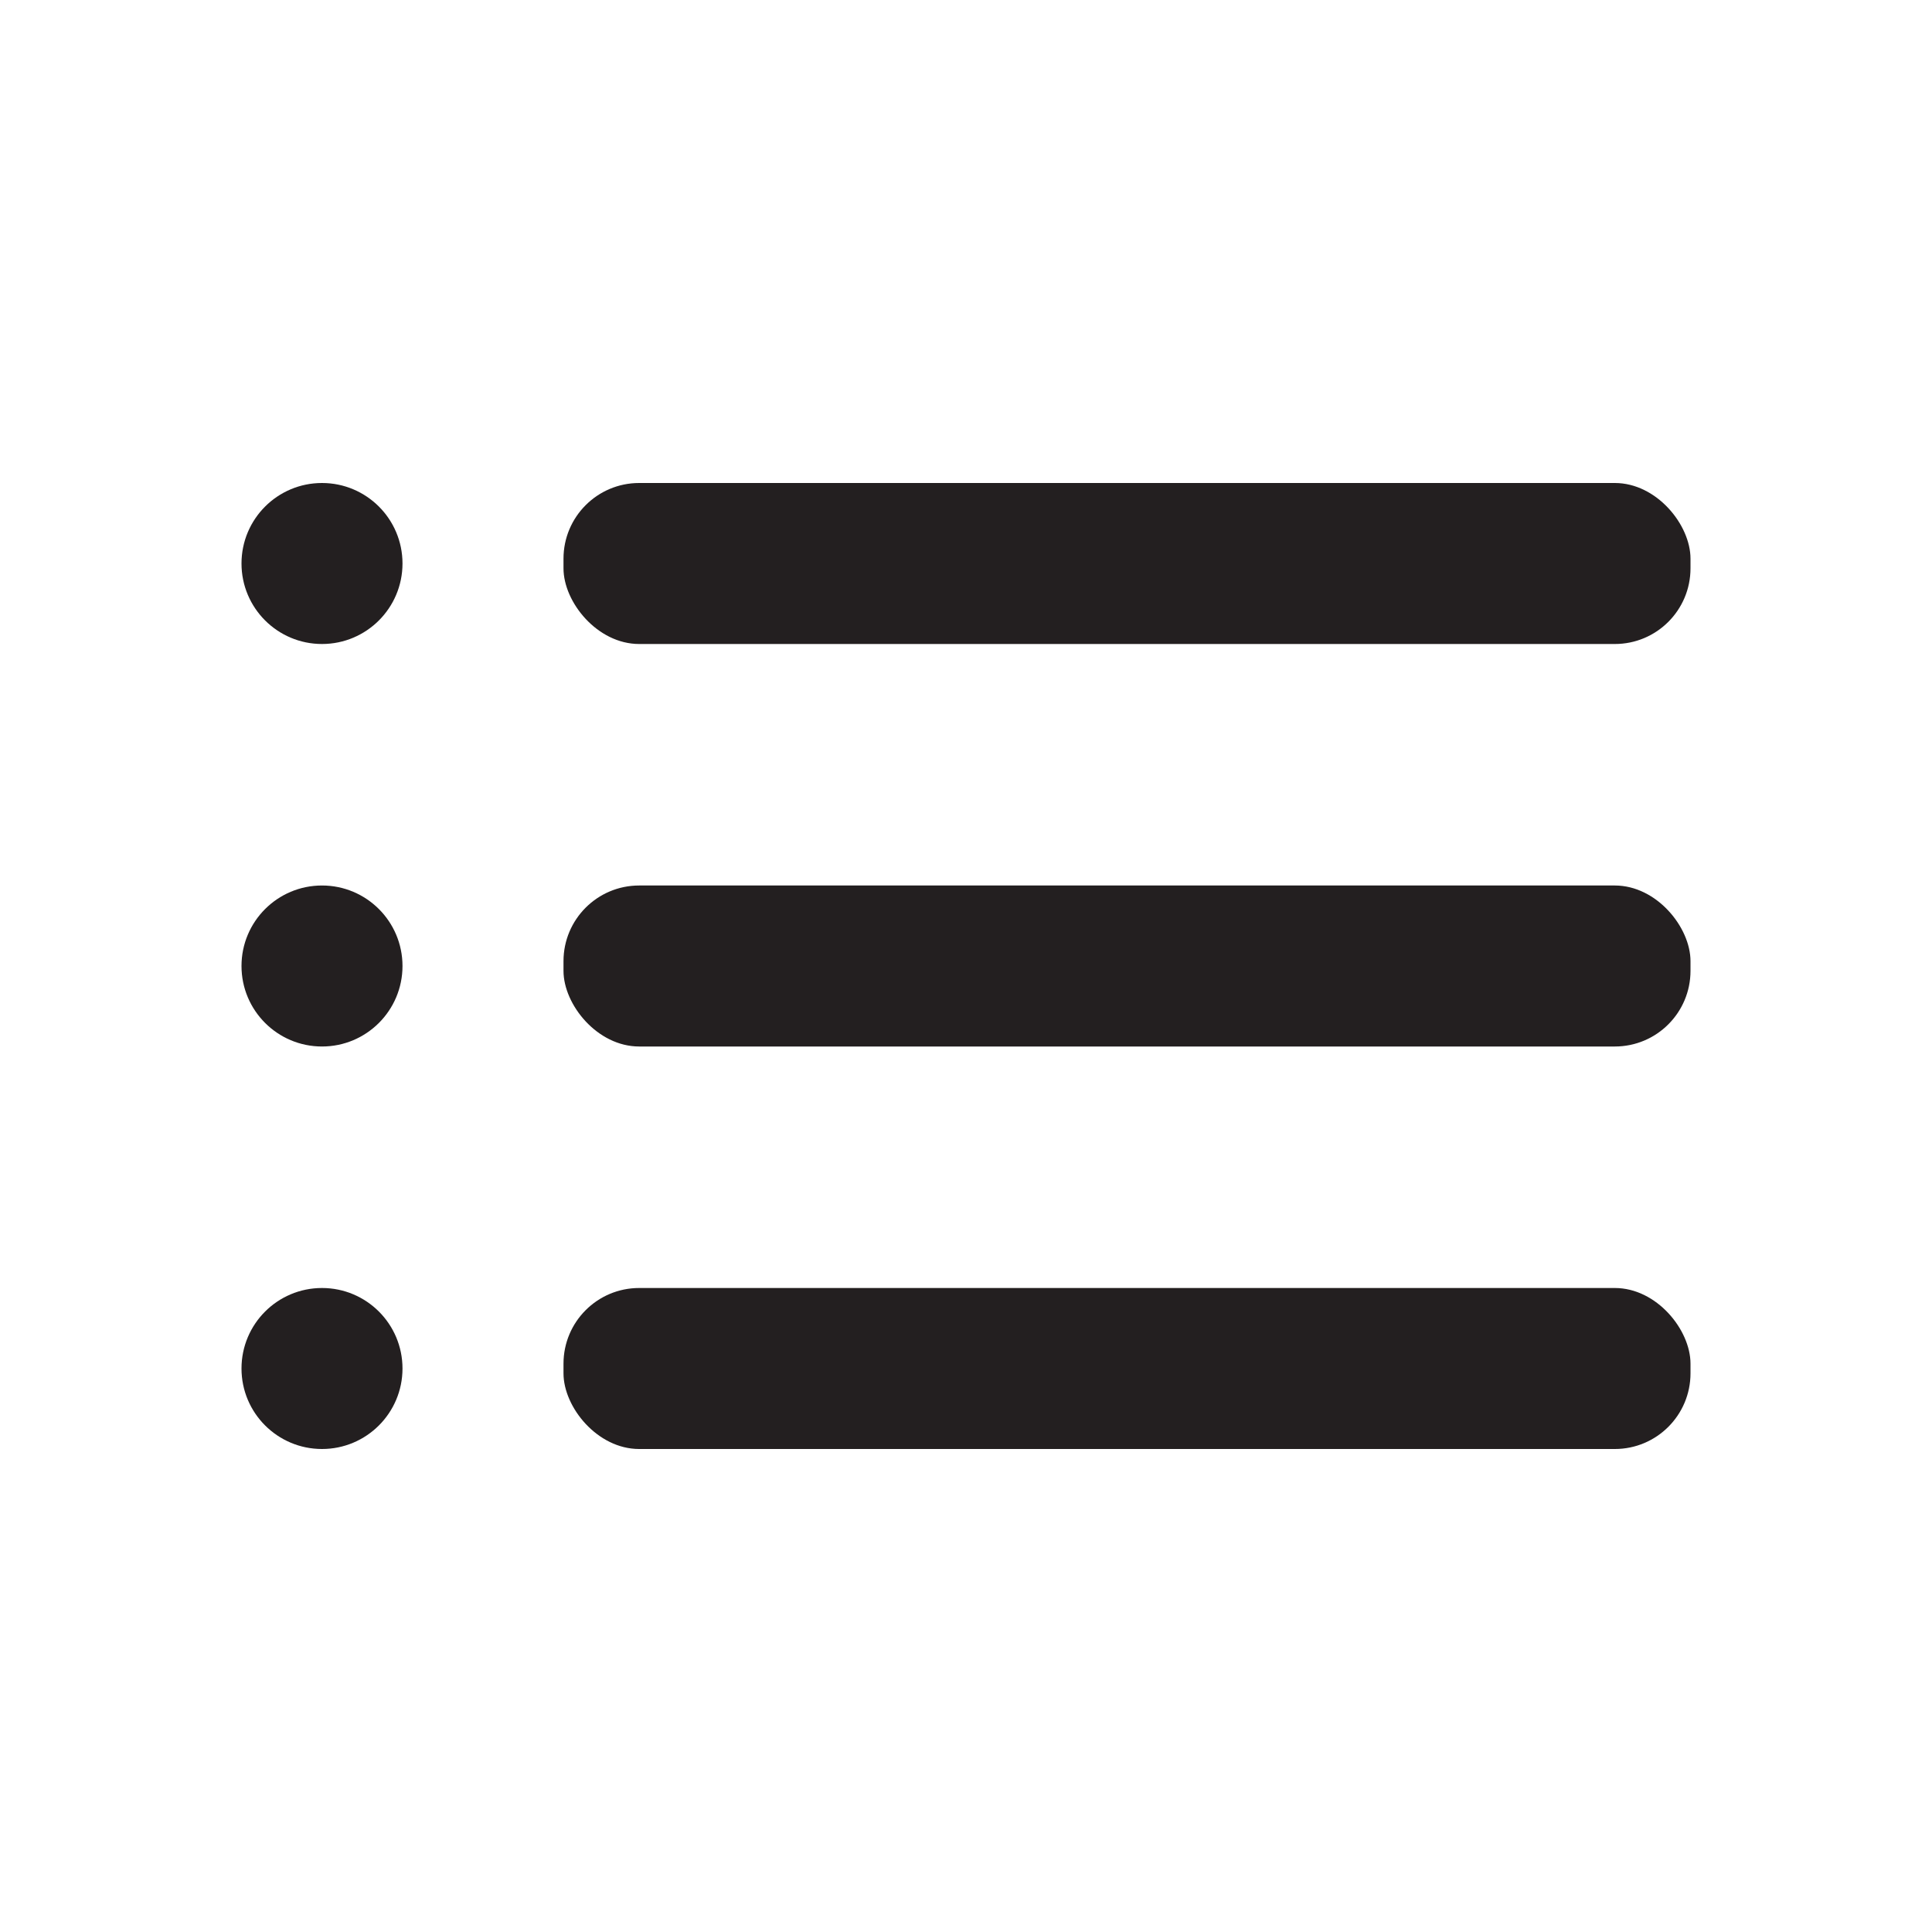
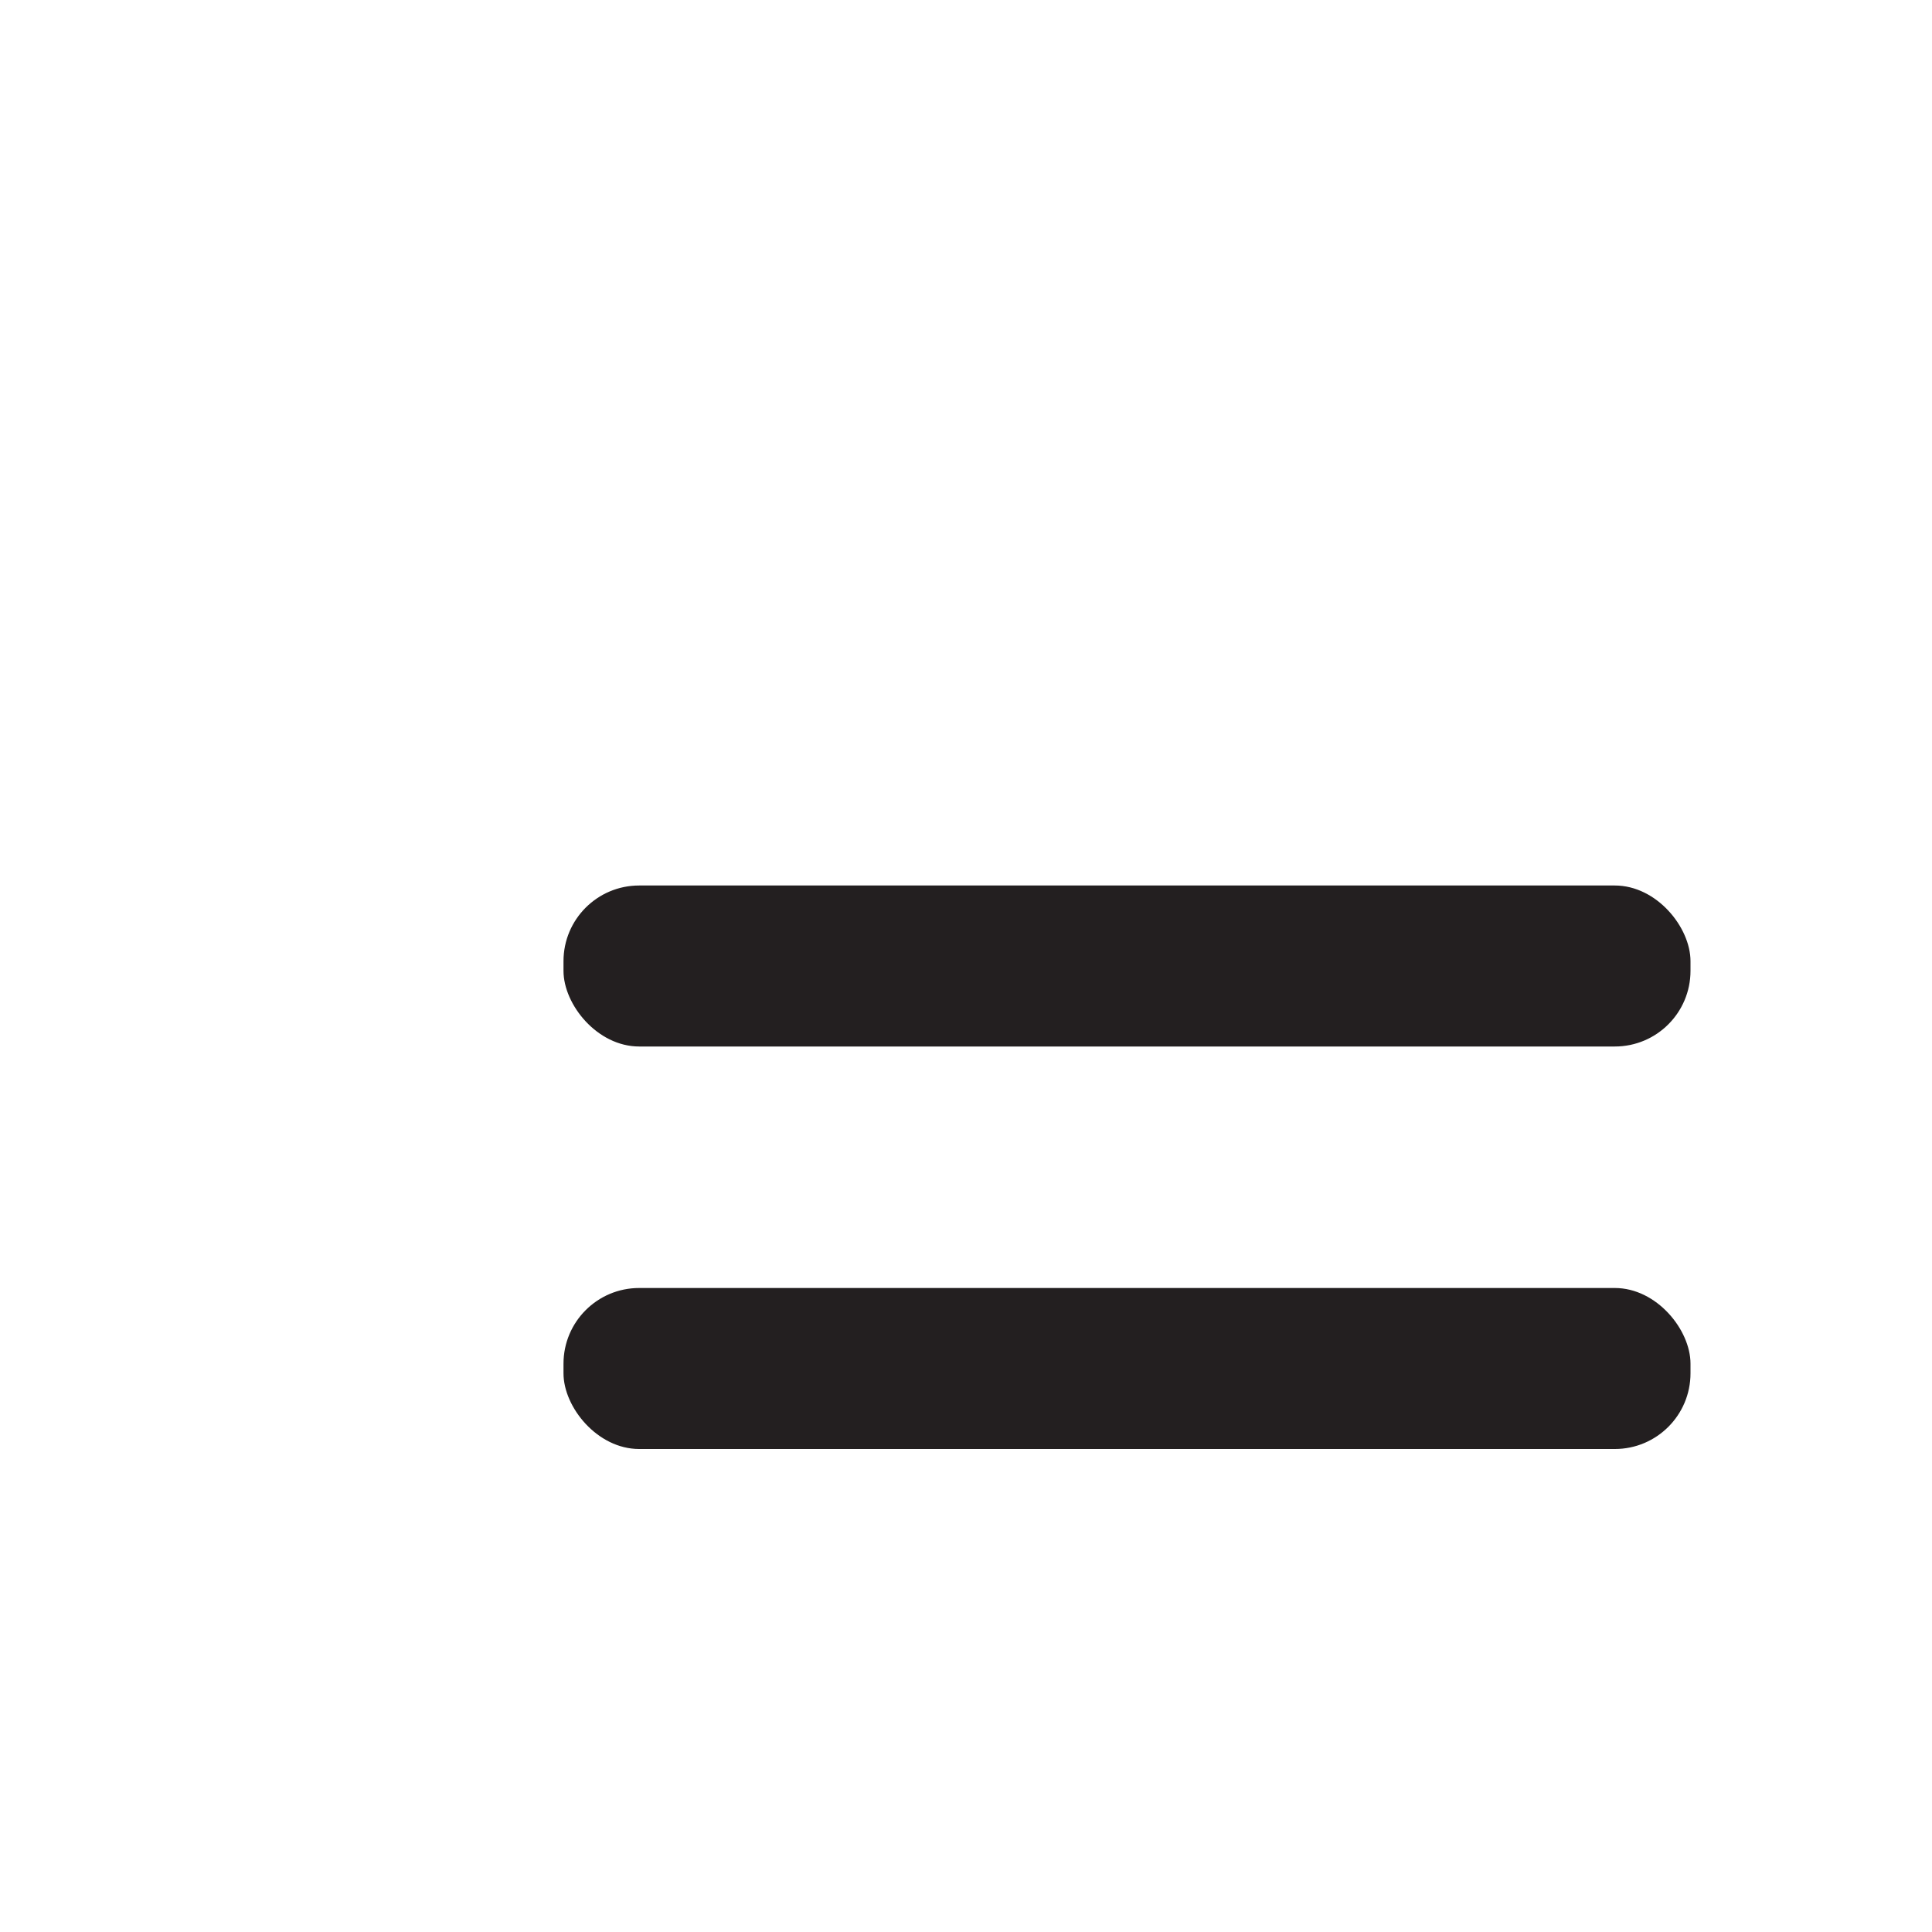
<svg xmlns="http://www.w3.org/2000/svg" viewBox="0 0 24 24">
  <defs>
    <style>.cls-1{fill:#fff;opacity:0;}.cls-2{fill:#231f20;}</style>
  </defs>
  <title>list</title>
  <g id="Layer_2" data-name="Layer 2">
    <g id="list">
      <g id="list-2" data-name="list">
-         <rect class="cls-1" width="24" height="24" transform="translate(24 24) rotate(180)" />
-         <circle class="cls-2" cx="4" cy="7" r="1" />
-         <circle class="cls-2" cx="4" cy="12" r="1" />
-         <circle class="cls-2" cx="4" cy="17" r="1" />
        <rect class="cls-2" x="7" y="11" width="14" height="2" rx="0.94" ry="0.94" />
        <rect class="cls-2" x="7" y="16" width="14" height="2" rx="0.94" ry="0.94" />
-         <rect class="cls-2" x="7" y="6" width="14" height="2" rx="0.94" ry="0.94" />
      </g>
    </g>
  </g>
</svg>